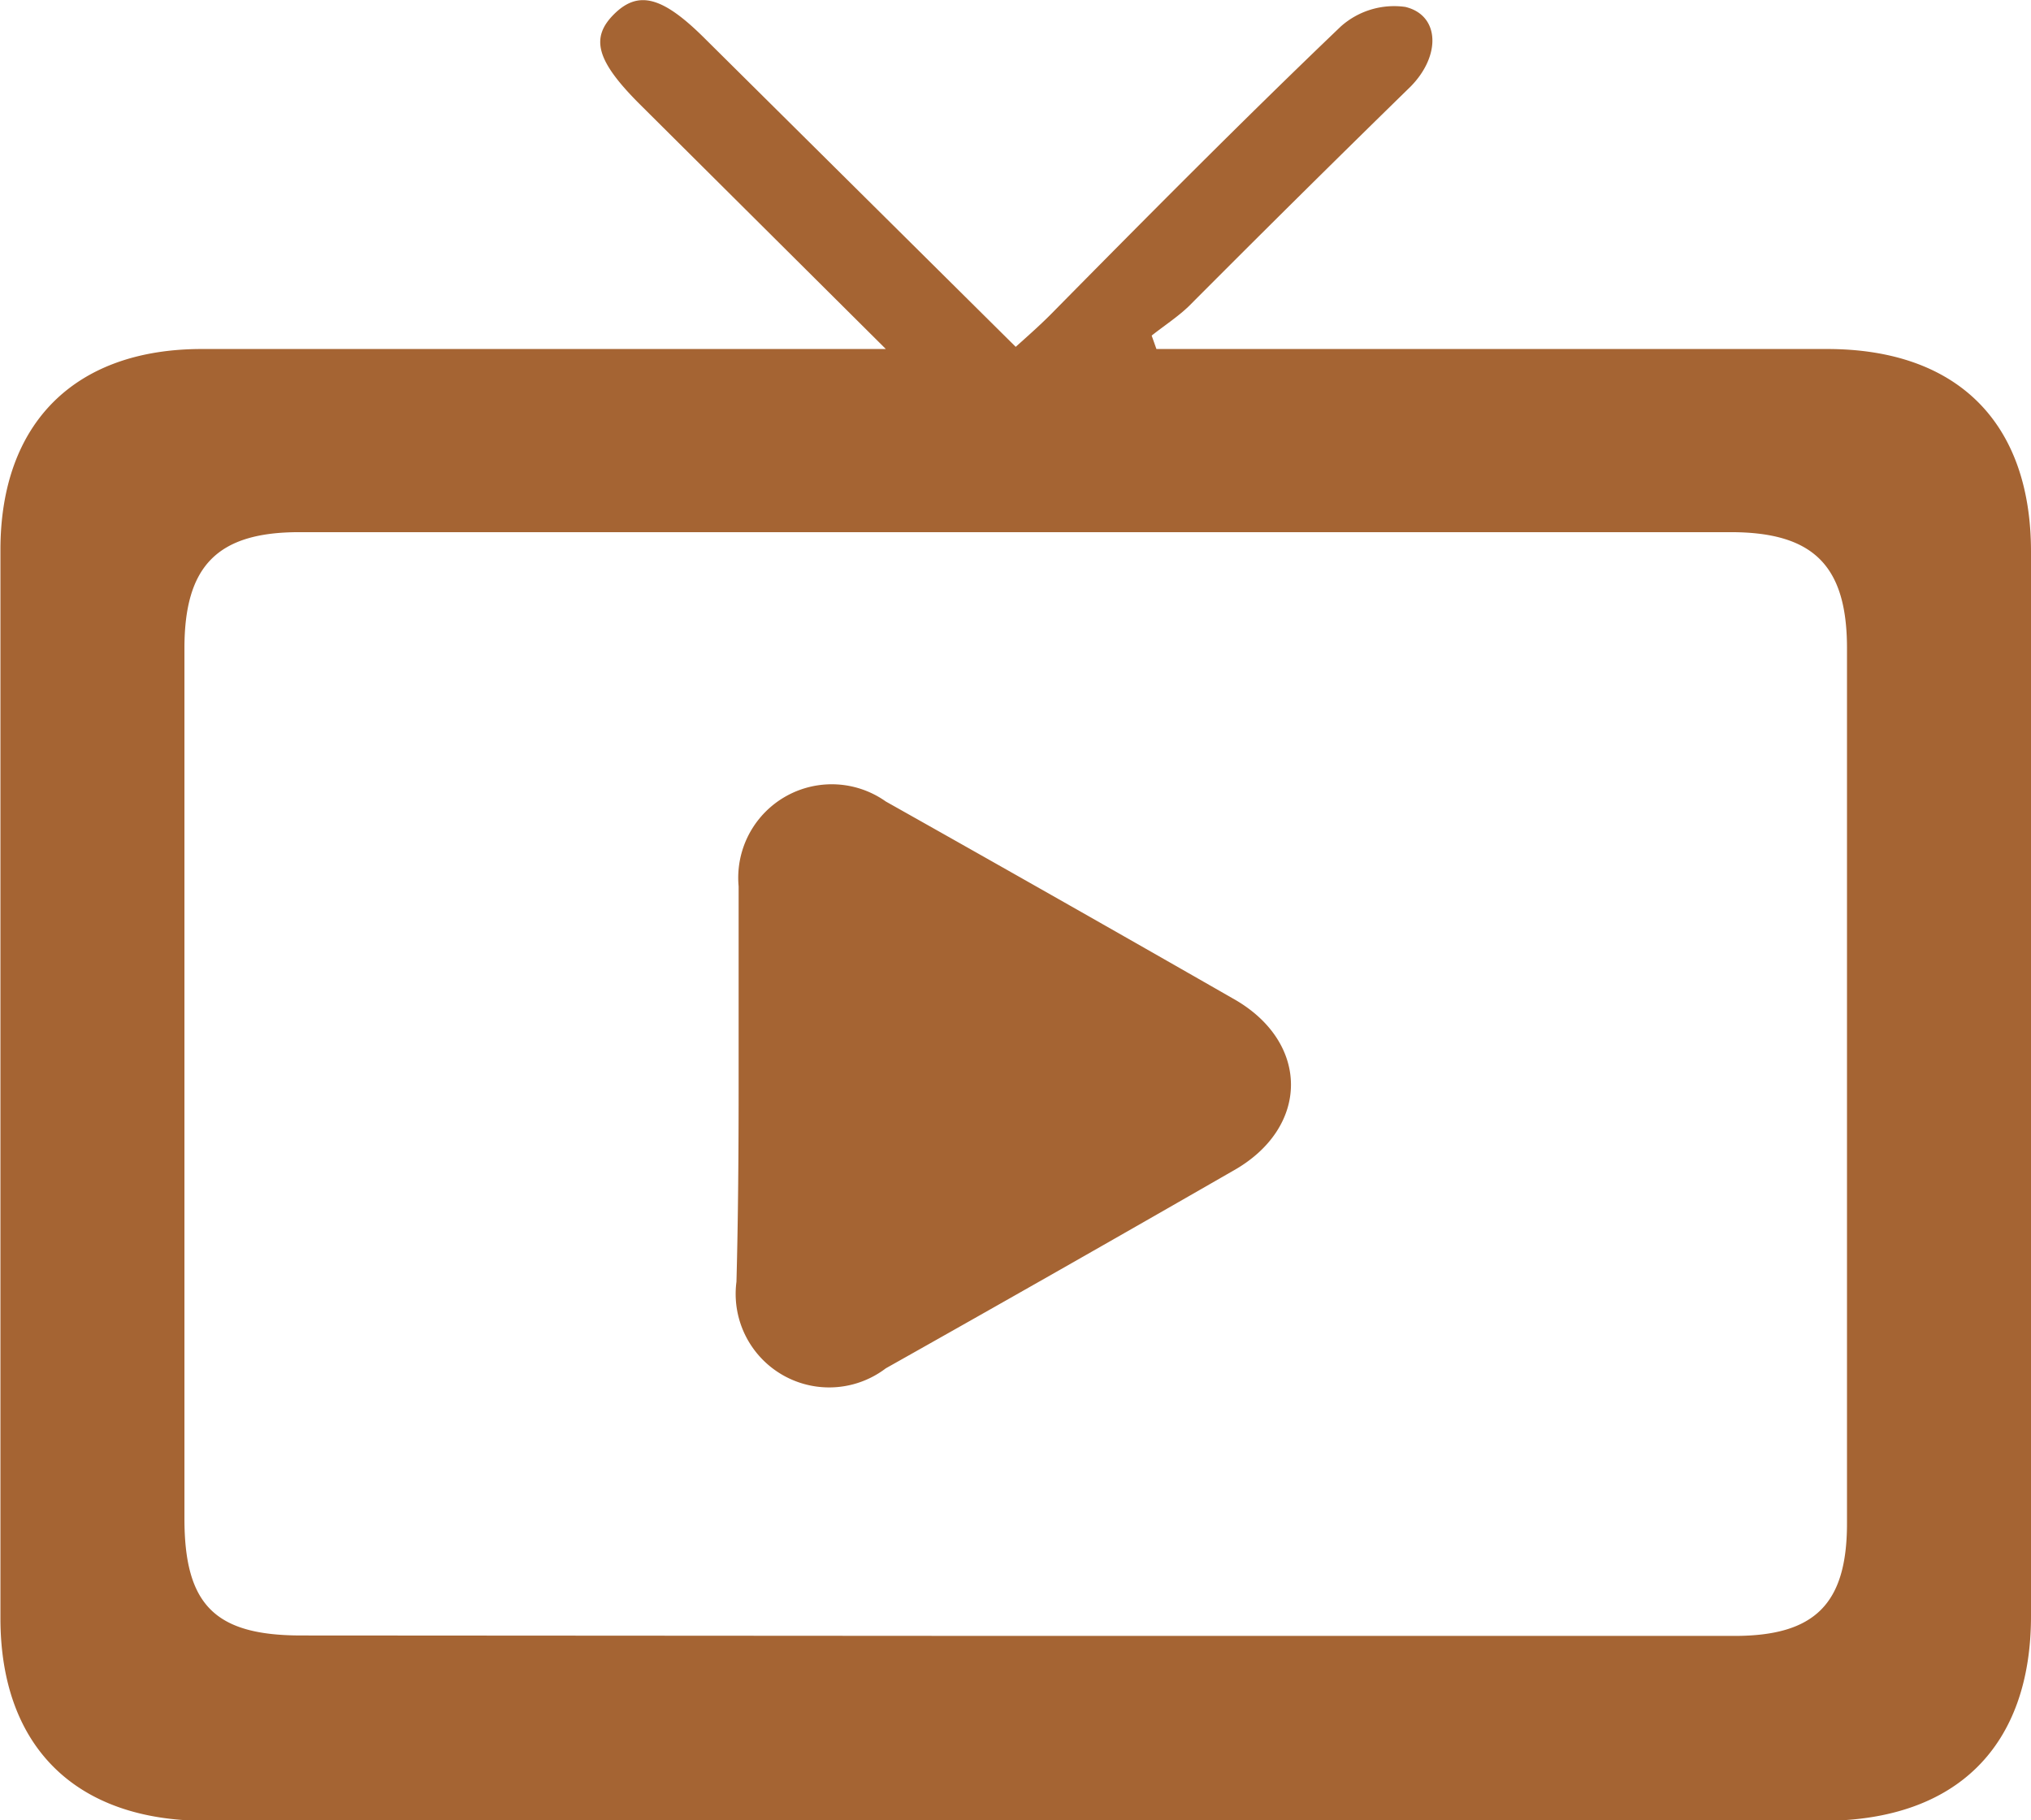
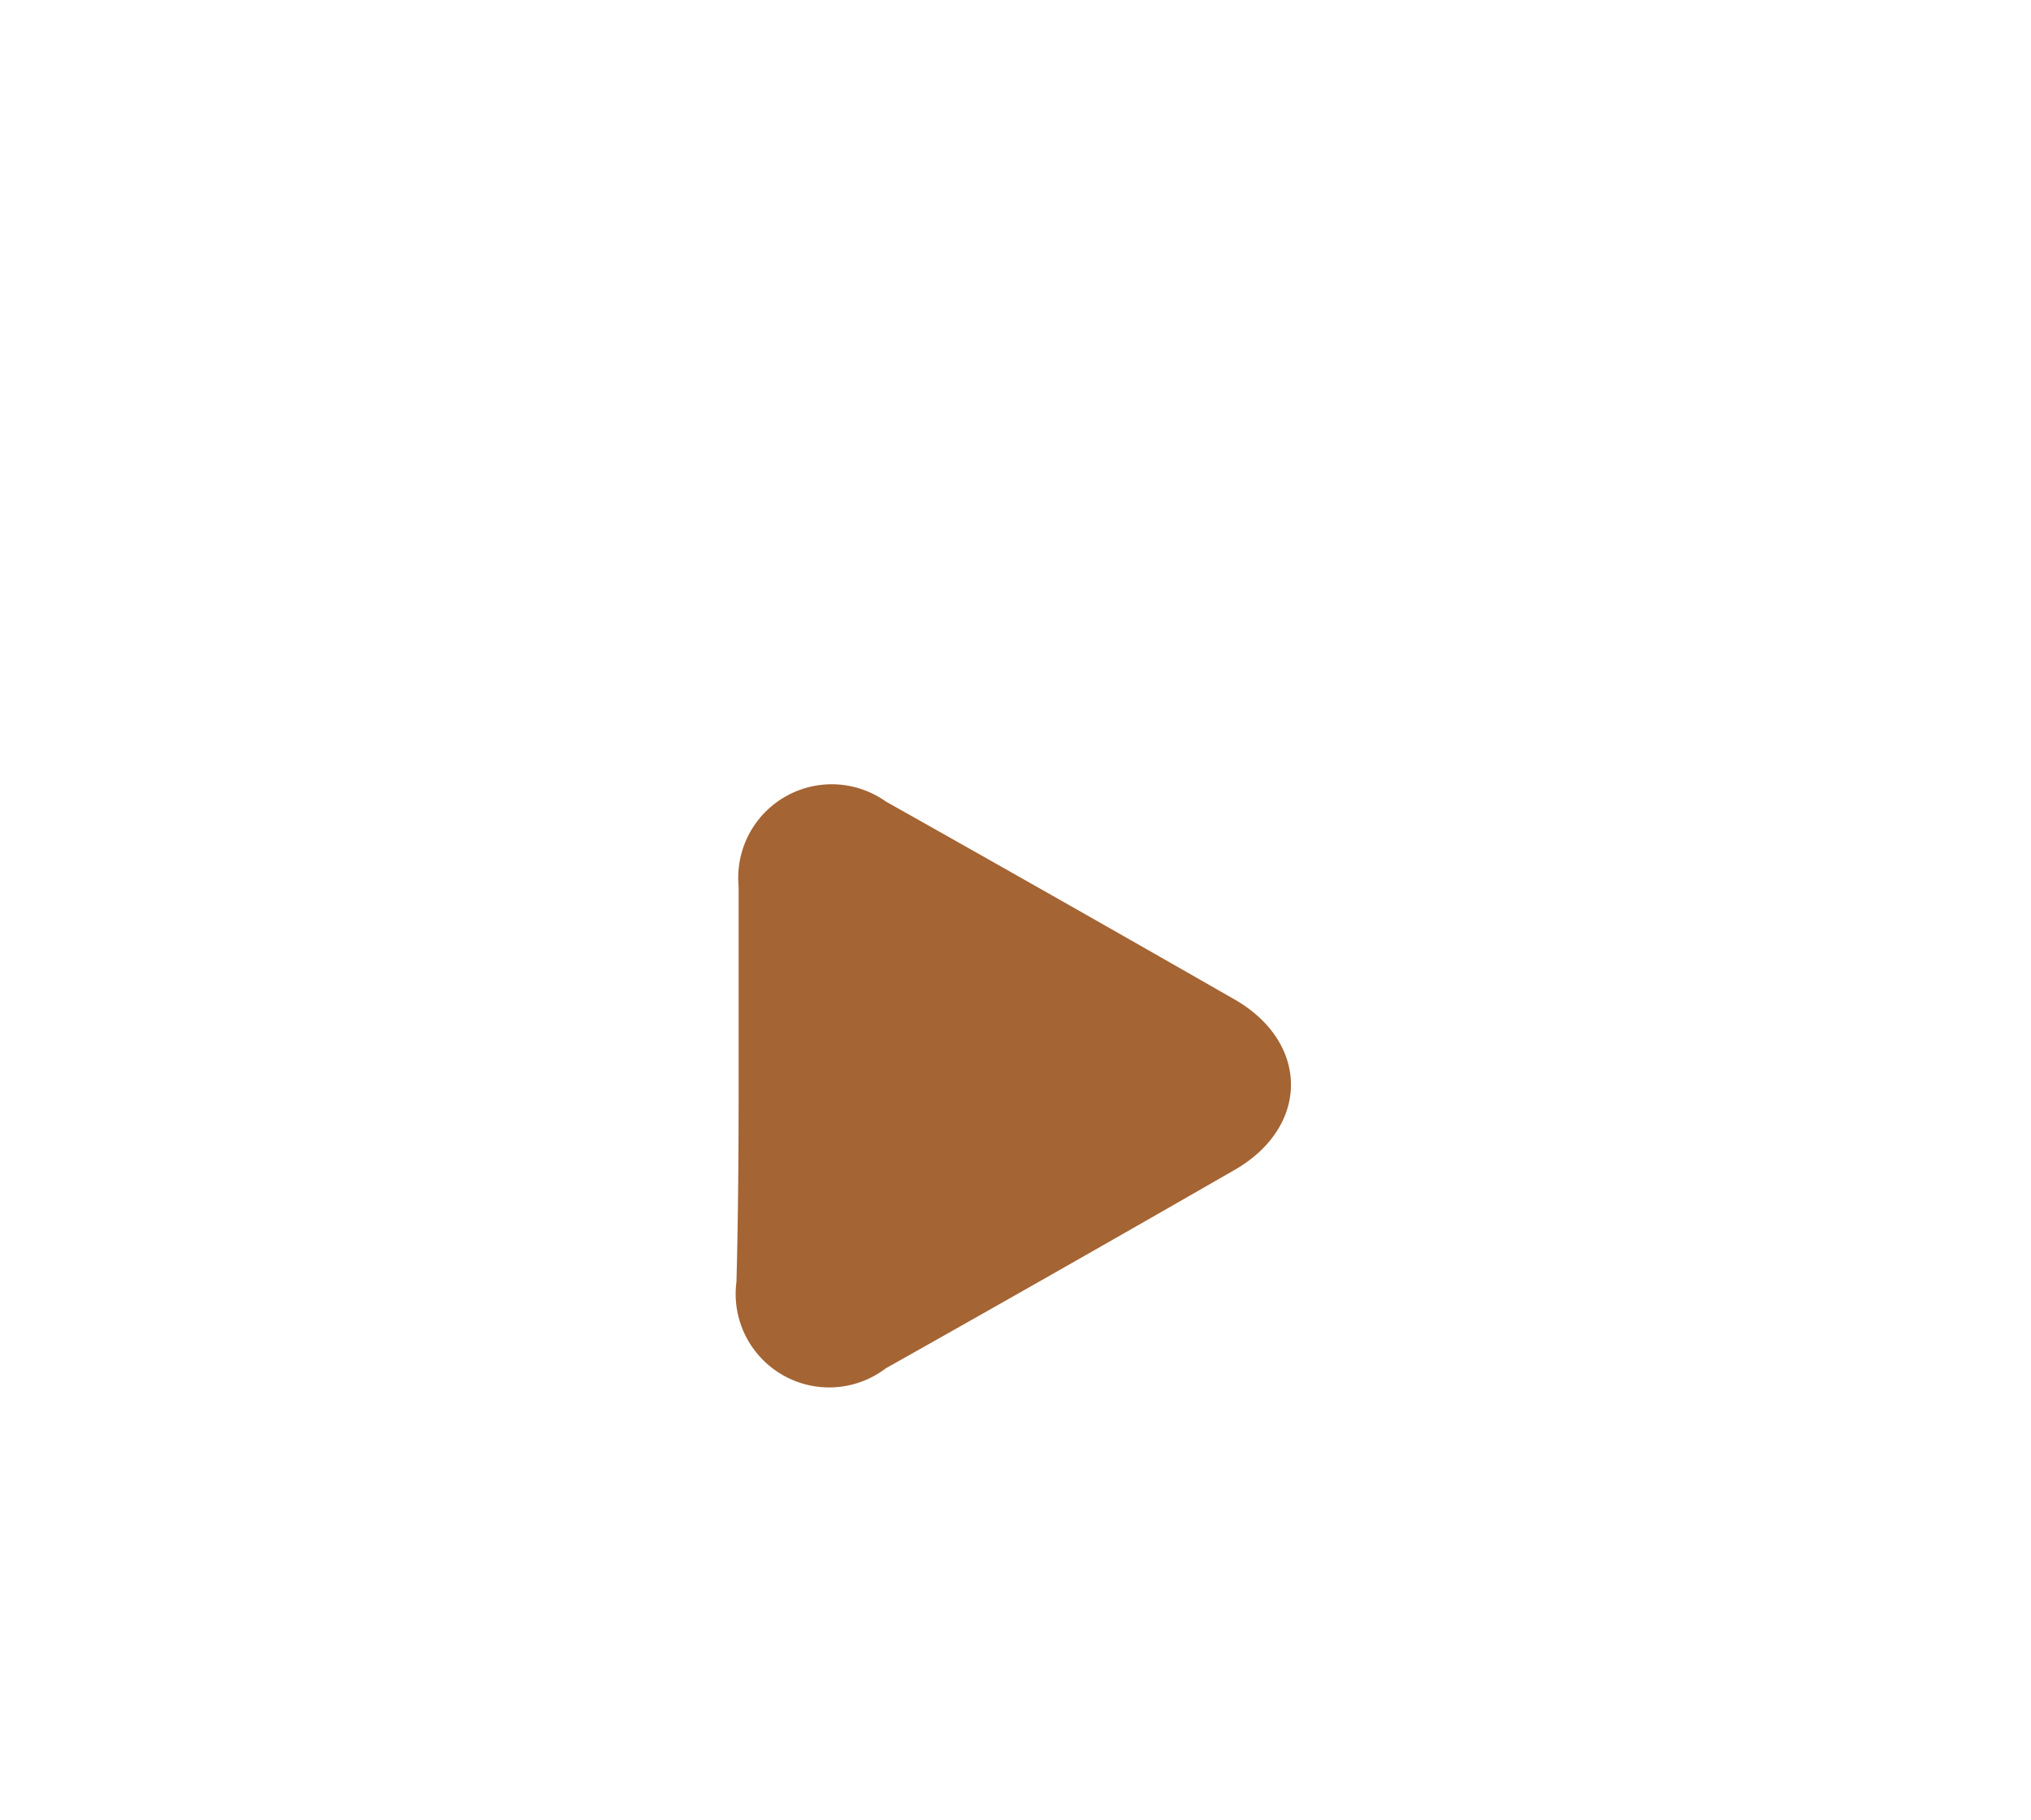
<svg xmlns="http://www.w3.org/2000/svg" id="图层_9" data-name="图层 9" viewBox="0 0 46.91 42.04">
  <defs>
    <style>.cls-1{fill:#a56433;}</style>
  </defs>
-   <path class="cls-1" d="M21,11.55,15.31,5.89c-1-1-1.14-1.53-.58-2.08s1.12-.4,2.1.58L24,11.5c.29-.26.55-.49.8-.74C27,8.53,29.23,6.28,31.51,4.1A1.85,1.85,0,0,1,33,3.65c.79.19.83,1.12.12,1.84Q30.55,8,28,10.56c-.26.25-.57.45-.86.68l.11.31H42.74c3,0,4.71,1.69,4.71,4.68q0,12.29,0,24.58c0,3-1.71,4.72-4.78,4.73H5.29c-3,0-4.74-1.71-4.74-4.68q0-12.33,0-24.67c0-2.93,1.72-4.64,4.65-4.64Zm3,29.72H40.6c1.86,0,2.6-.74,2.6-2.6V18.46c0-1.9-.77-2.67-2.65-2.68H7.45c-1.89,0-2.65.78-2.65,2.68v20.1c0,2,.71,2.7,2.7,2.7Z" transform="translate(-0.54 -3.49)" />
-   <path class="cls-1" d="M17.6,28.54c0-1.53,0-3.05,0-4.58A2.16,2.16,0,0,1,21,22q4,2.25,8,4.54c1.81,1,1.81,3,0,4q-4,2.3-8,4.55a2.16,2.16,0,0,1-3.45-2C17.59,31.59,17.6,30.06,17.6,28.54Z" transform="translate(-0.54 -3.49)" />
+   <path class="cls-1" d="M17.6,28.54c0-1.53,0-3.05,0-4.58A2.16,2.16,0,0,1,21,22q4,2.25,8,4.54c1.81,1,1.81,3,0,4q-4,2.3-8,4.55a2.16,2.16,0,0,1-3.45-2C17.59,31.59,17.6,30.06,17.6,28.54" transform="translate(-0.54 -3.49)" />
</svg>